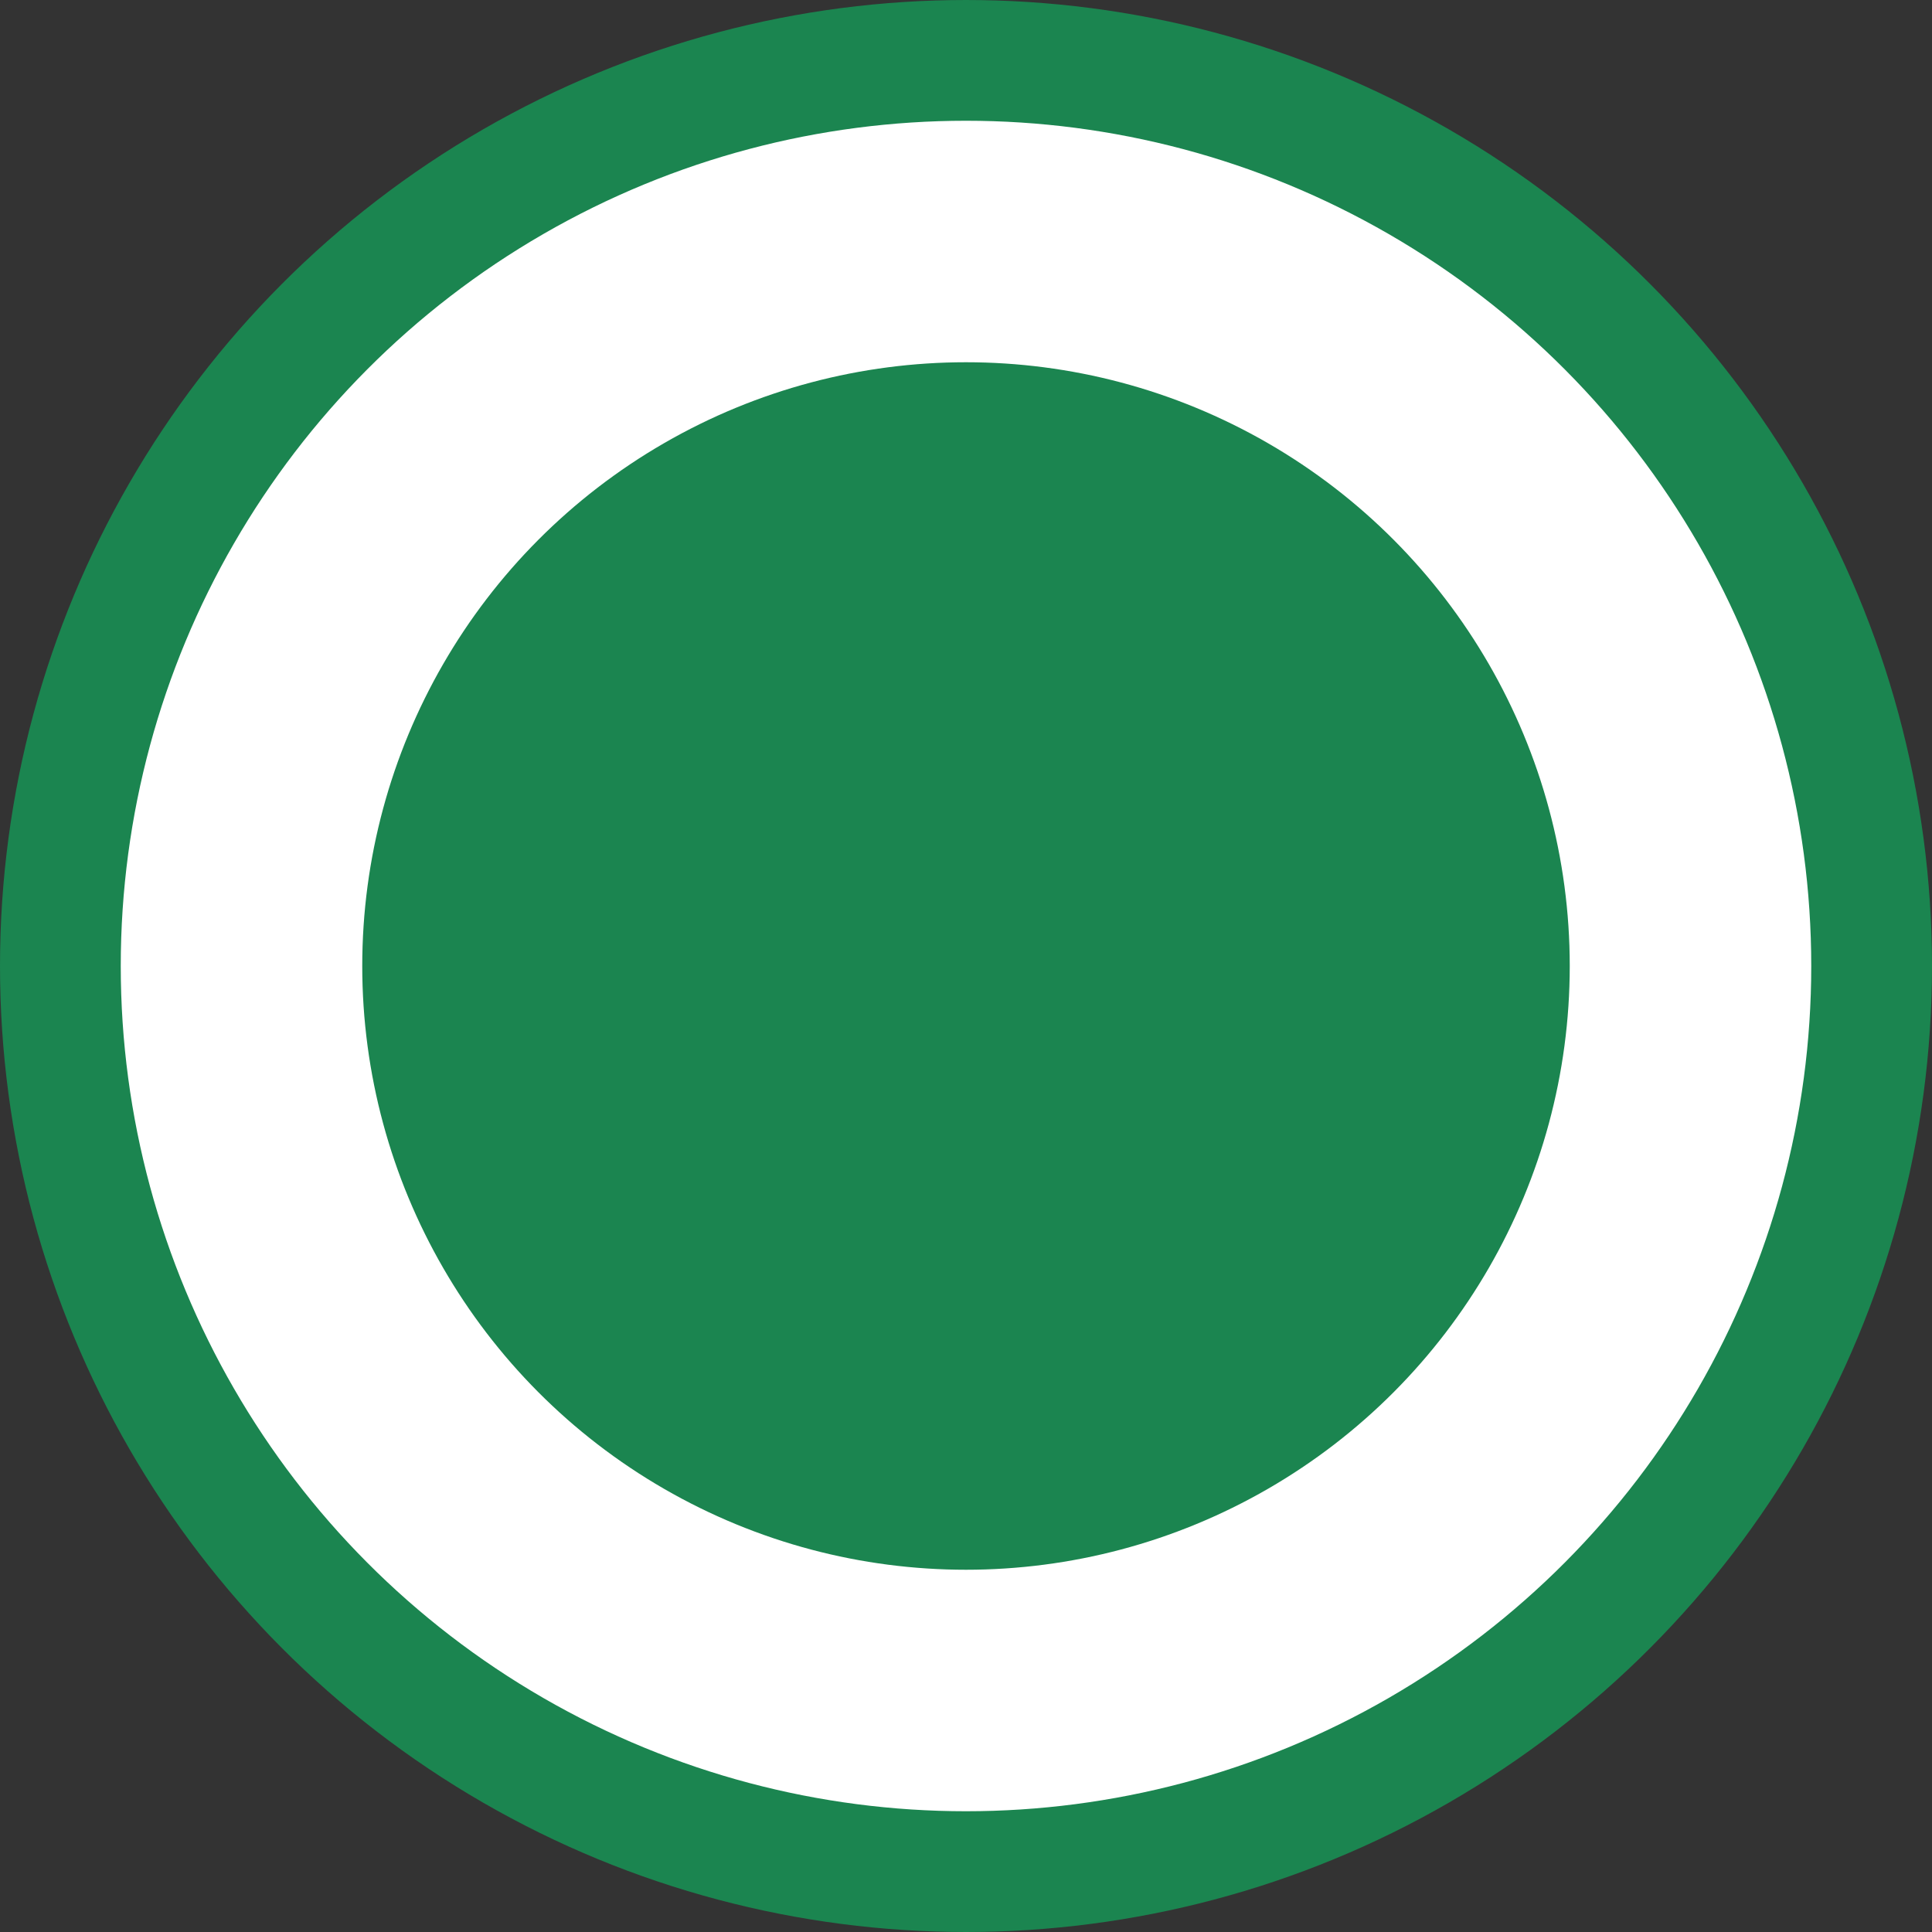
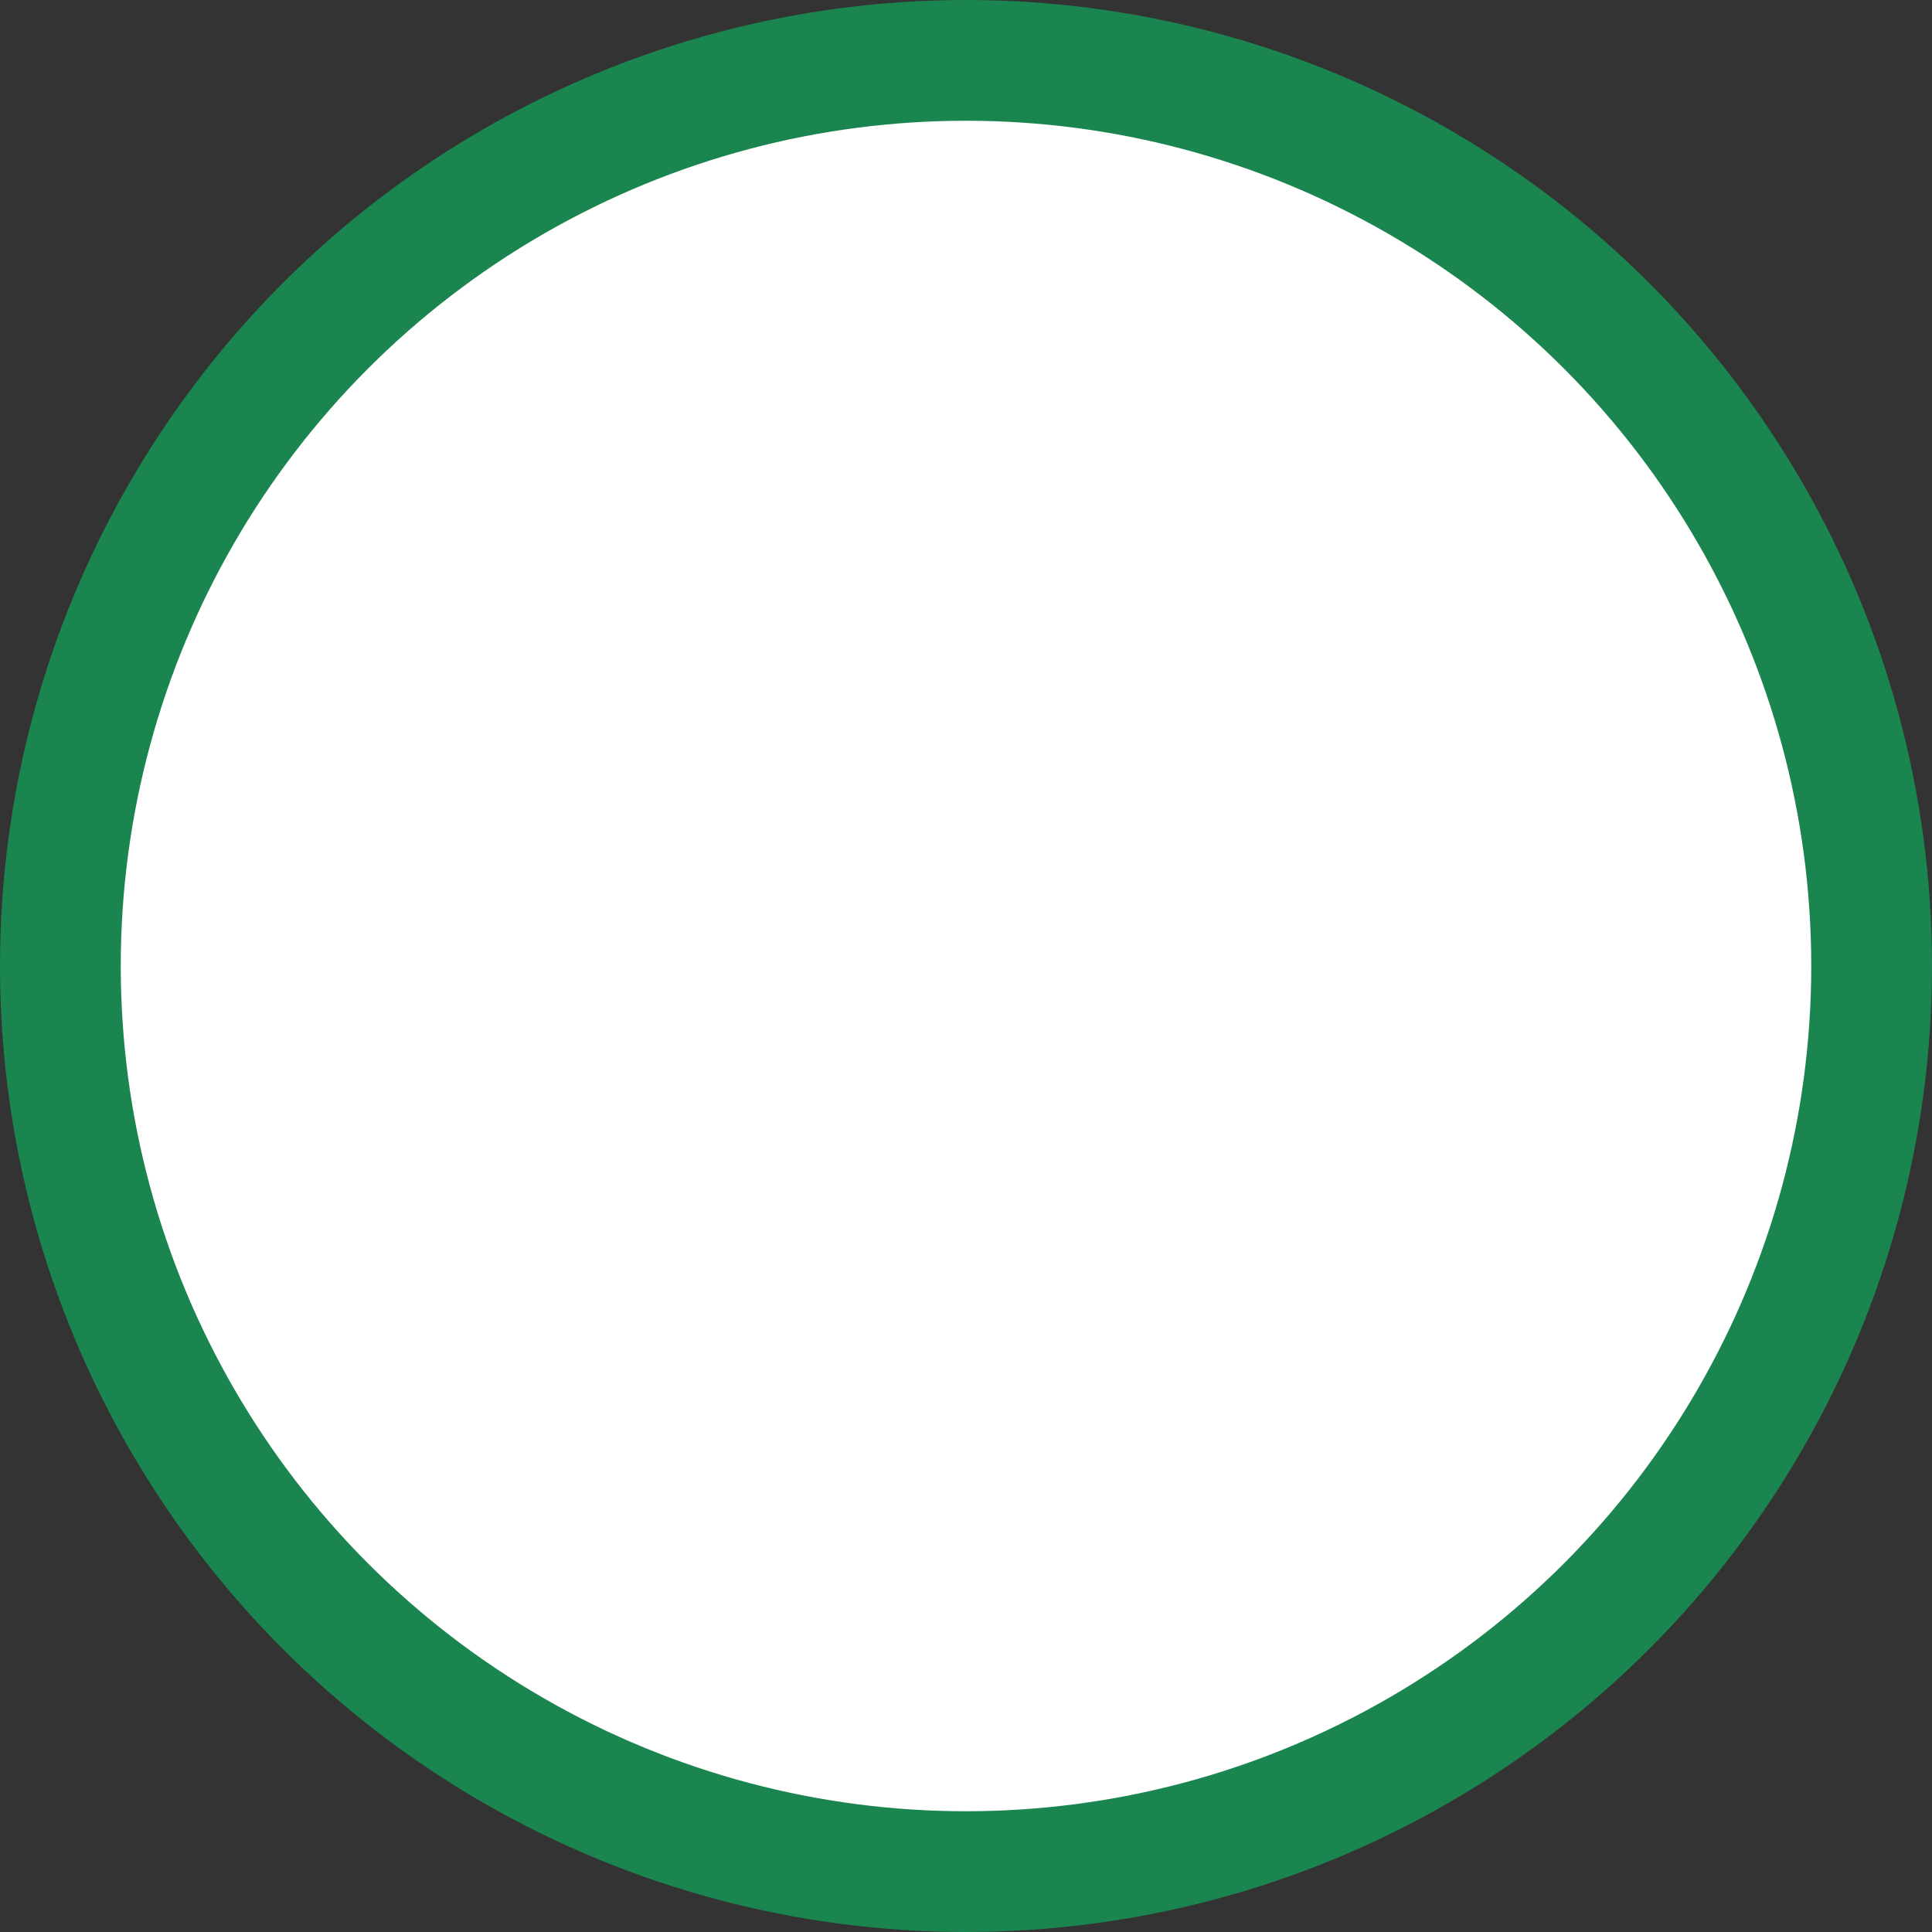
<svg xmlns="http://www.w3.org/2000/svg" width="16px" height="16px" viewBox="0 0 16 16" version="1.1">
  <rect x="0" y="0" width="16" height="16" fill="#333333" stroke="none" />
  <title>Group 2</title>
  <g id="Assets" stroke="none" stroke-width="1" fill="none" fill-rule="evenodd">
    <g id="Icons" transform="translate(-149, -282)">
      <g id="Group-2" transform="translate(149, 282)">
        <circle id="Oval" stroke="#1B8550" fill="#FFFFFF" cx="8" cy="8" r="7.5" />
-         <circle id="Oval" fill="#1B8550" cx="8" cy="8" r="5" />
      </g>
    </g>
  </g>
</svg>